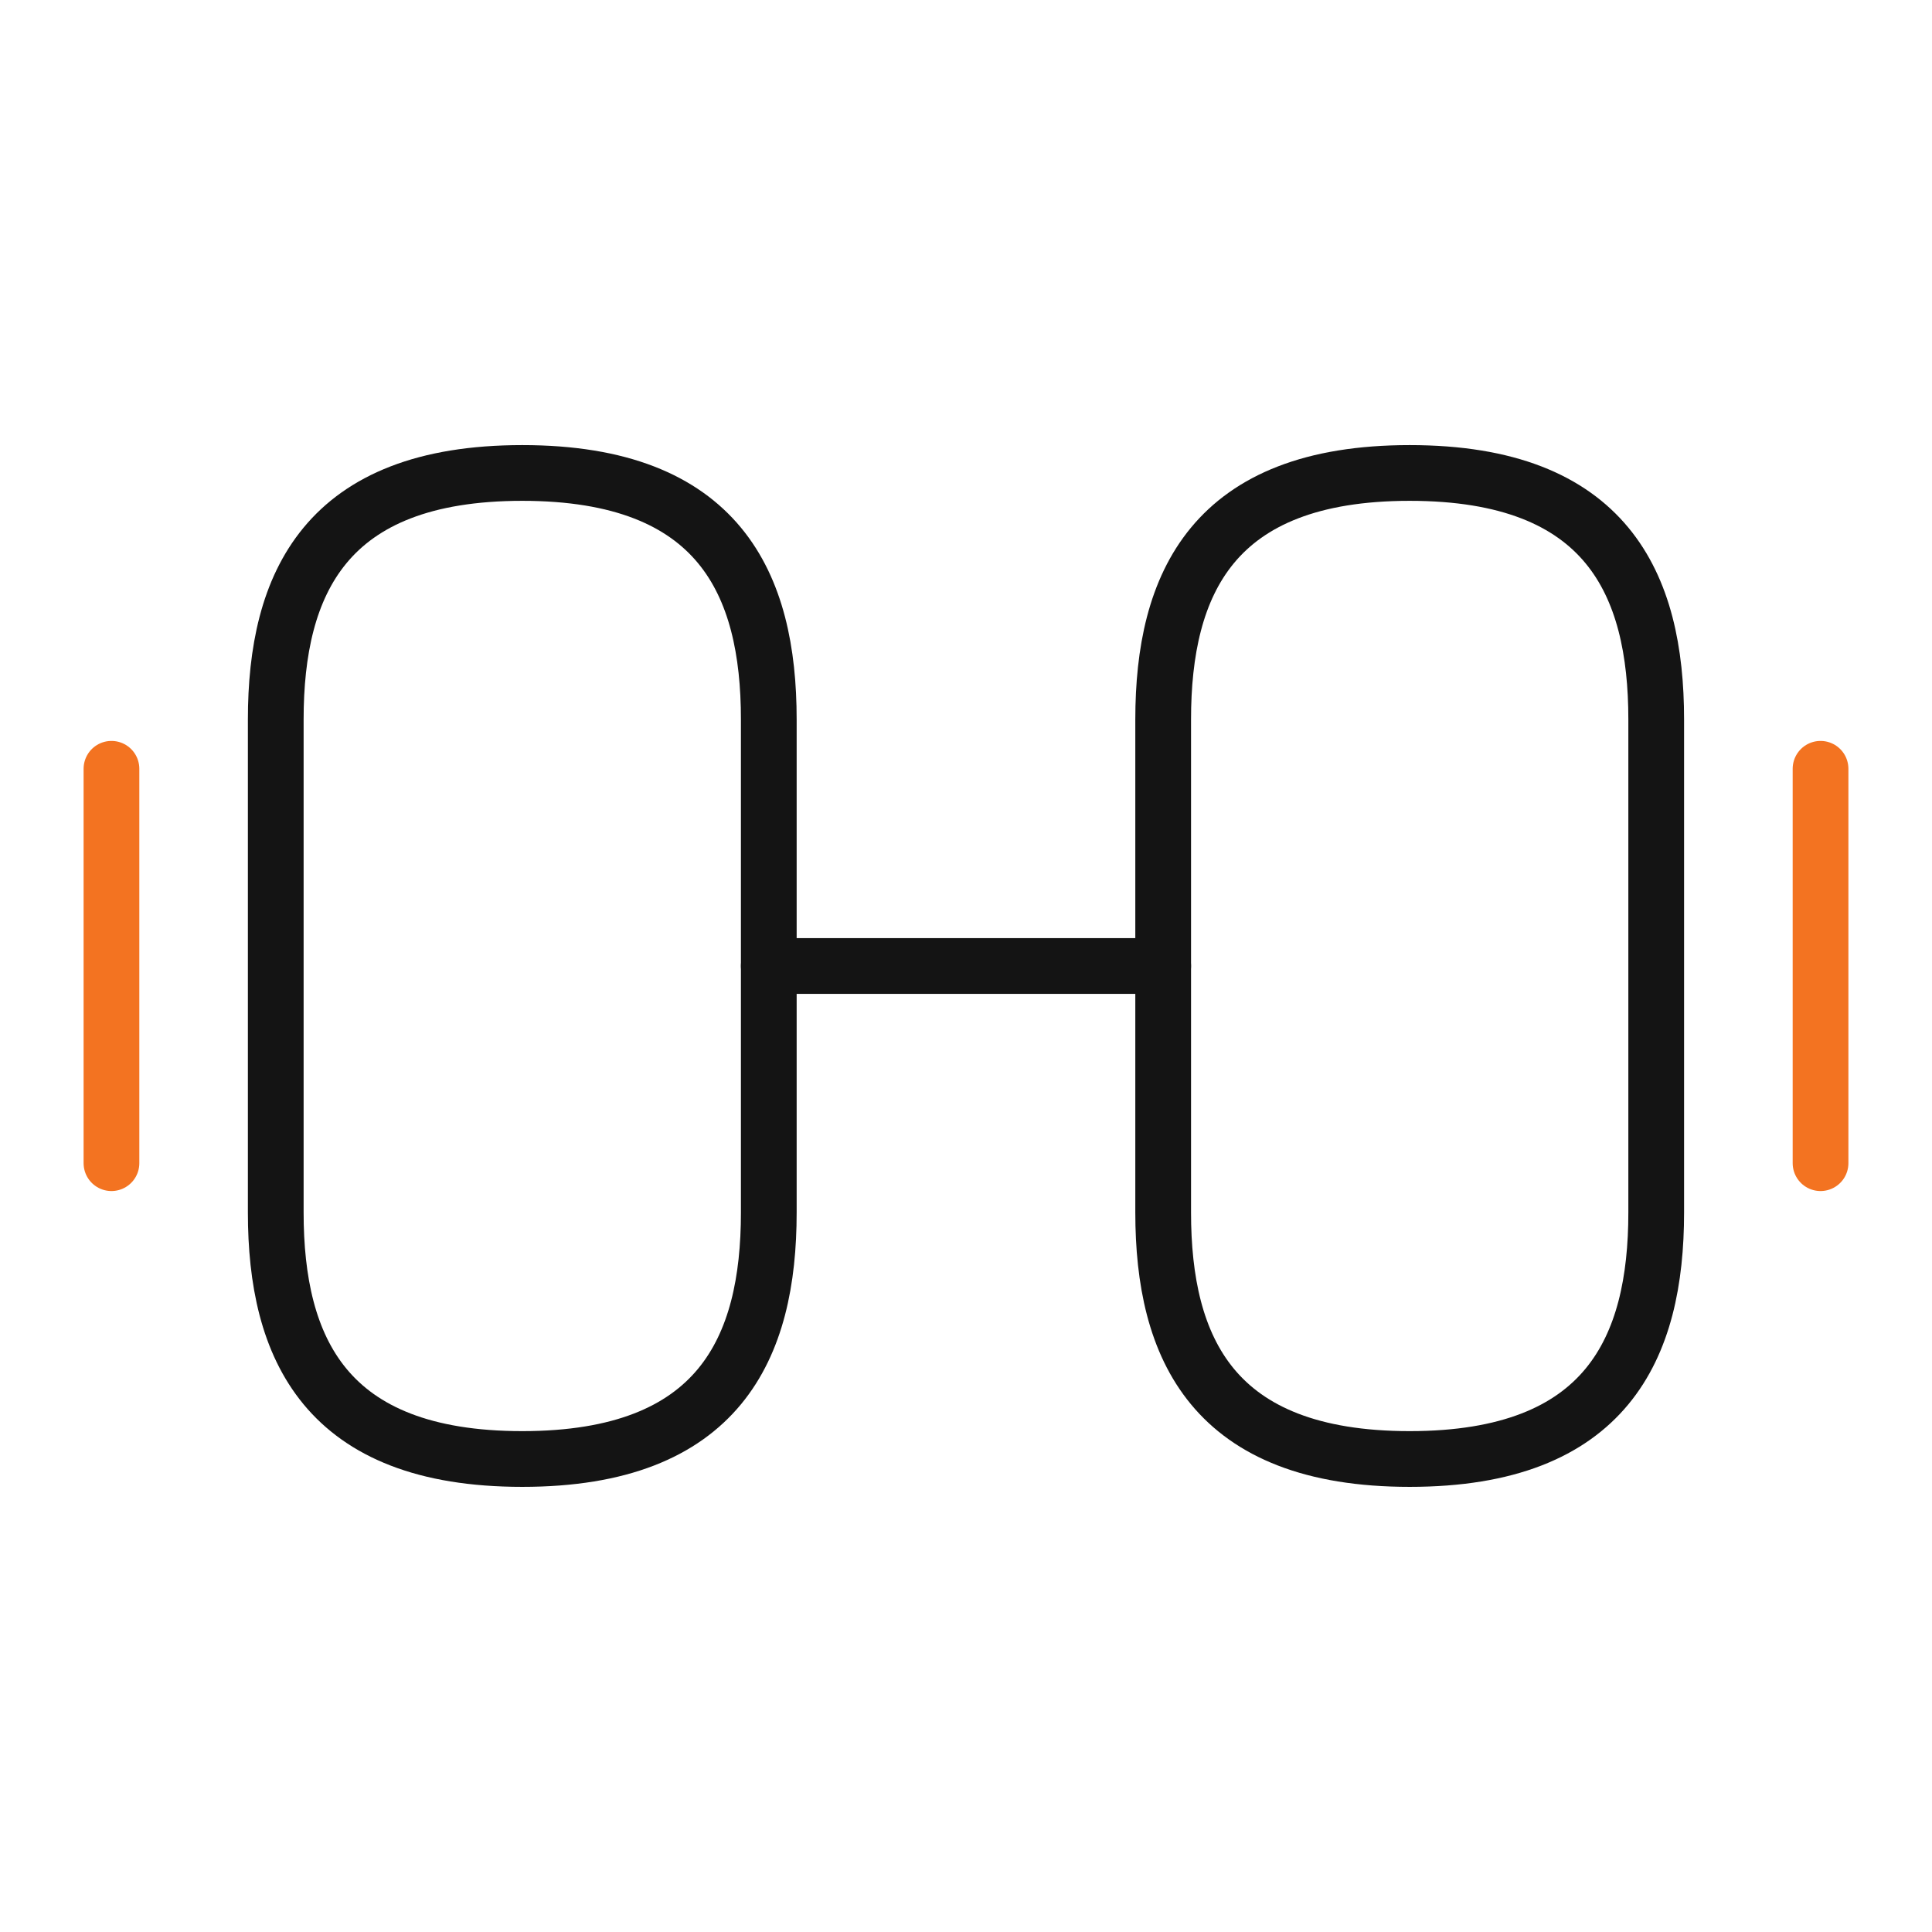
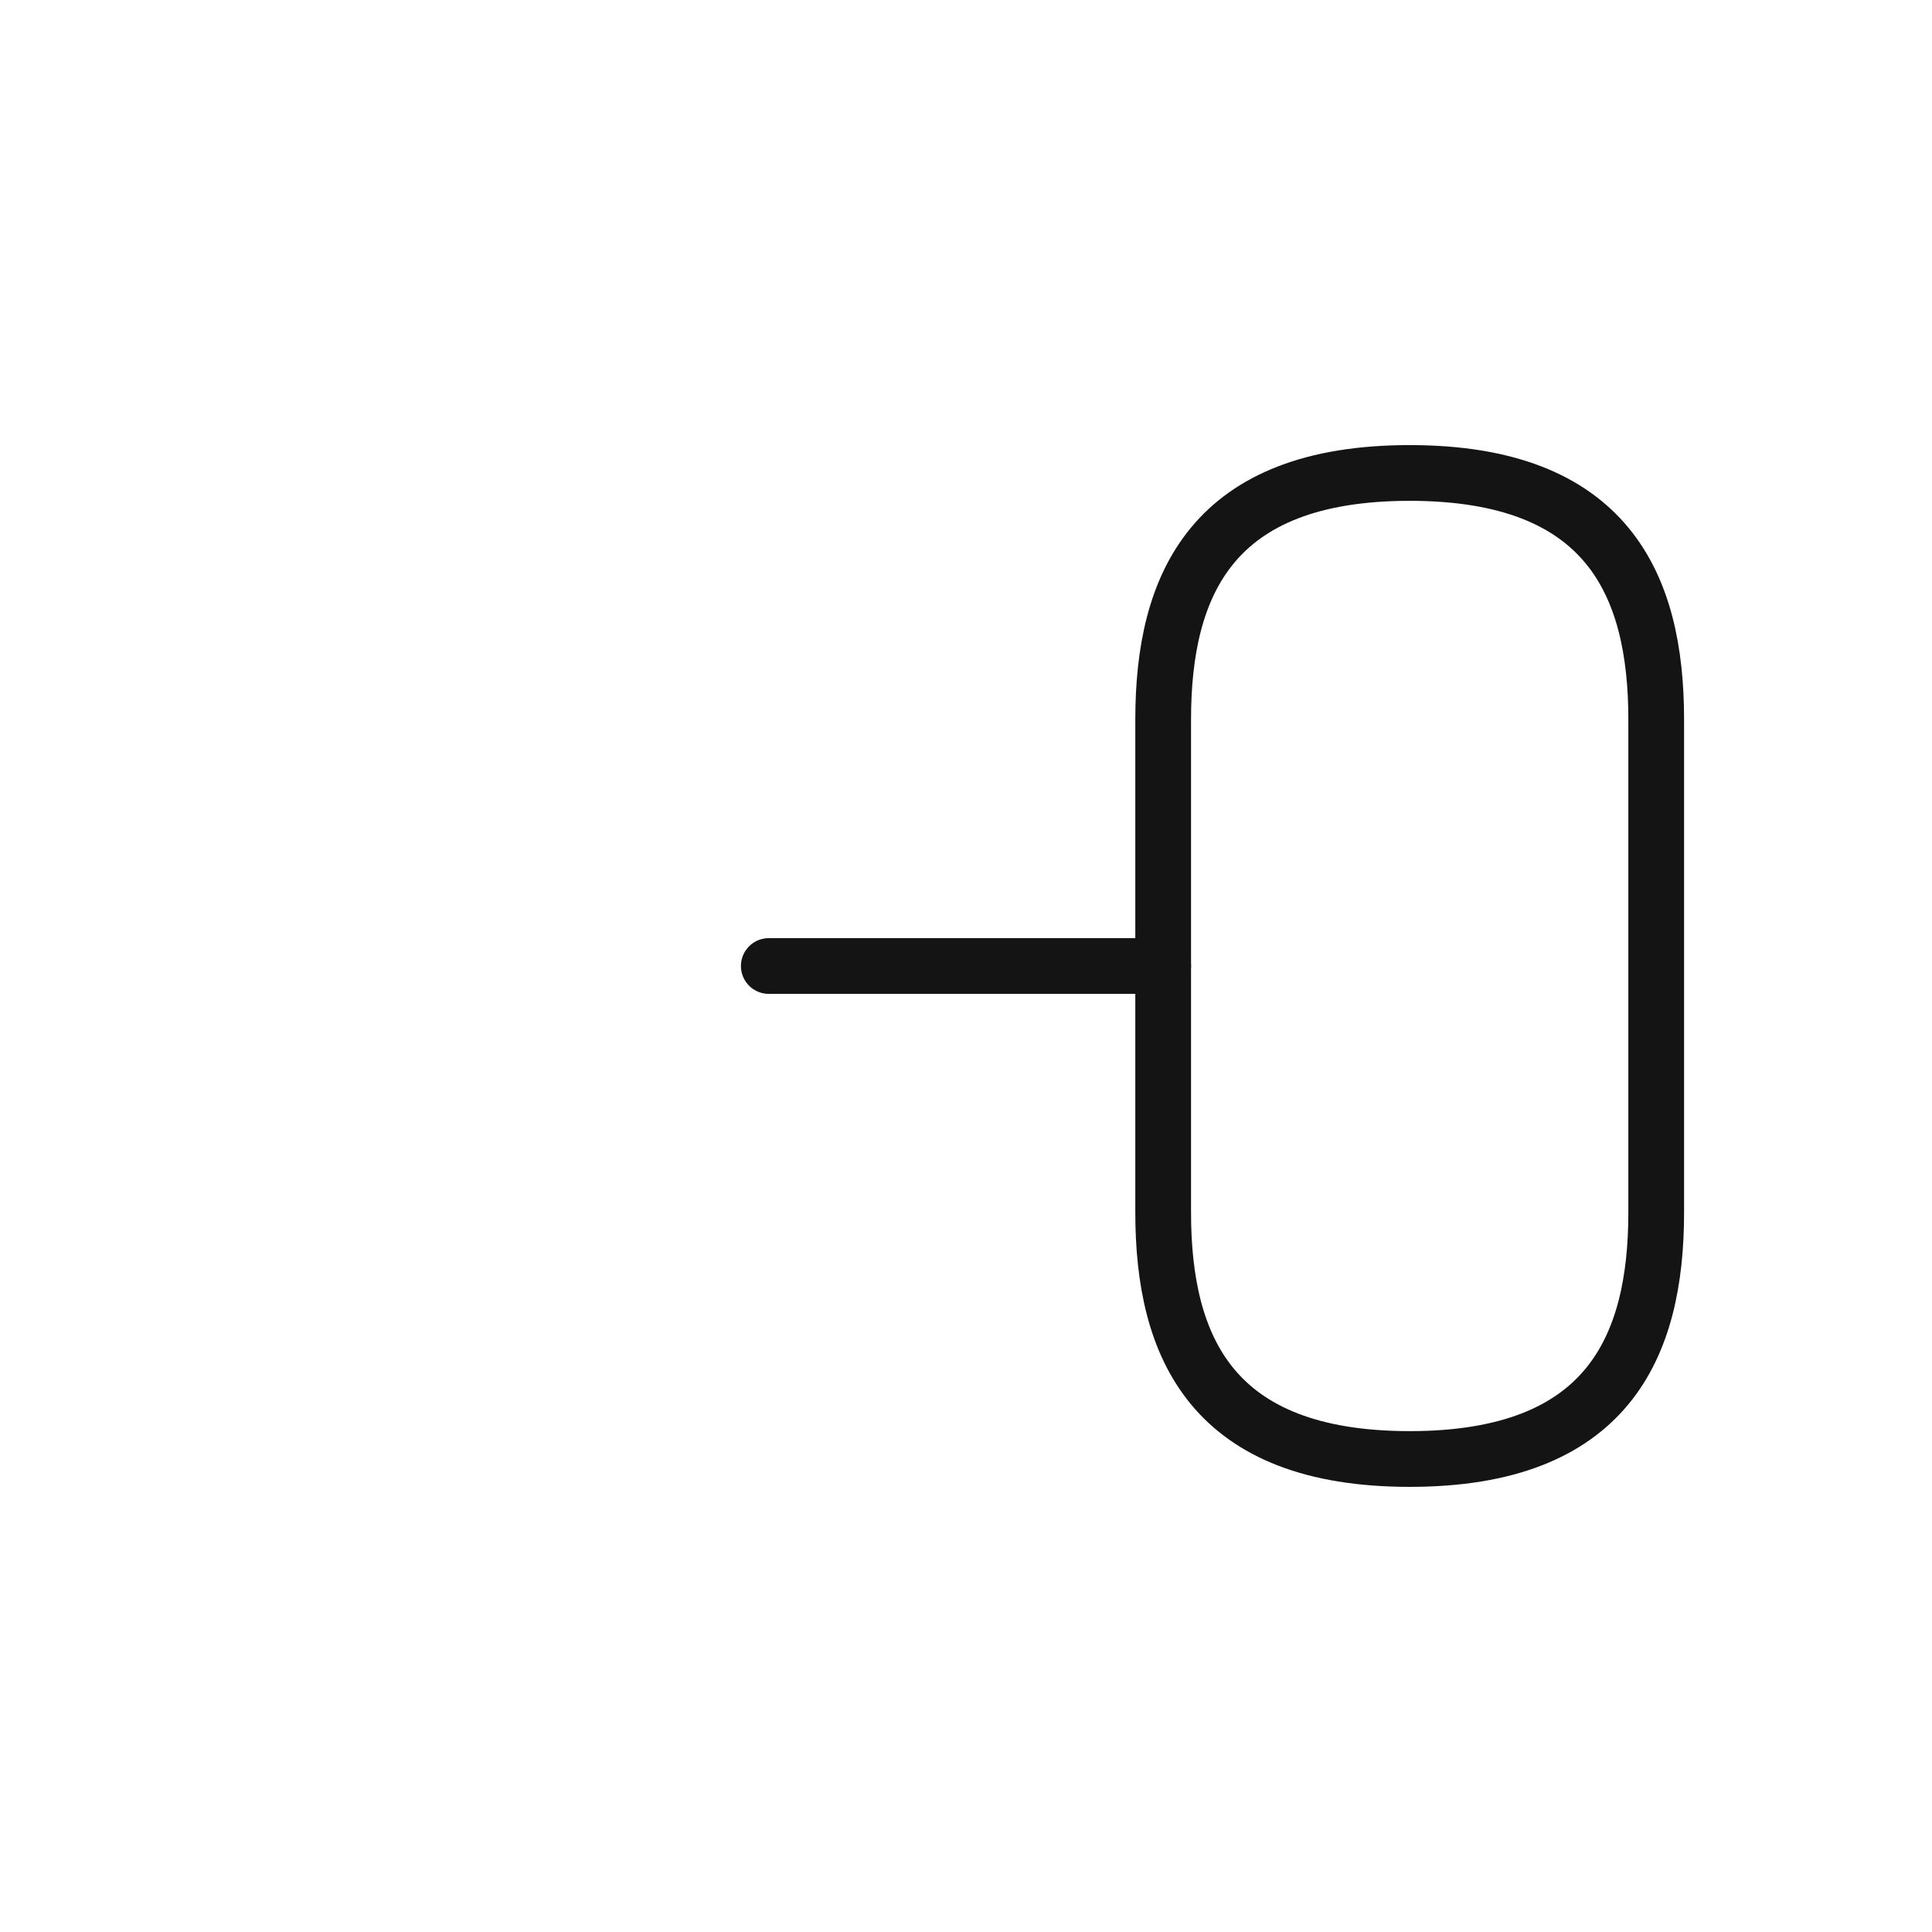
<svg xmlns="http://www.w3.org/2000/svg" id="aa" data-name="7 사본 2" viewBox="0 0 52 52">
  <rect width="52" height="52" style="fill: none;" />
  <g>
    <path d="M37.942,39.269c5.308,0,6.635-2.986,6.635-6.635v-13.269c0-3.649-1.327-6.635-6.635-6.635s-6.635,2.986-6.635,6.635v13.269c0,3.649,1.327,6.635,6.635,6.635Z" style="fill: none; stroke: #141414; stroke-linecap: round; stroke-linejoin: round; stroke-width: 1.5px;" />
-     <path d="M14.057,39.269c-5.308,0-6.635-2.986-6.635-6.635v-13.269c0-3.649,1.327-6.635,6.635-6.635s6.635,2.986,6.635,6.635v13.269c0,3.649-1.327,6.635-6.635,6.635Z" style="fill: none; stroke: #141414; stroke-linecap: round; stroke-linejoin: round; stroke-width: 1.5px;" />
    <path d="M20.692,26h10.615" style="fill: none; stroke: #141414; stroke-linecap: round; stroke-linejoin: round; stroke-width: 1.5px;" />
-     <path d="M49,31.307v-10.615" style="fill: none; stroke: #f37321; stroke-linecap: round; stroke-linejoin: round; stroke-width: 1.5px;" />
-     <path d="M3,31.307v-10.615" style="fill: none; stroke: #f37321; stroke-linecap: round; stroke-linejoin: round; stroke-width: 1.5px;" />
  </g>
</svg>